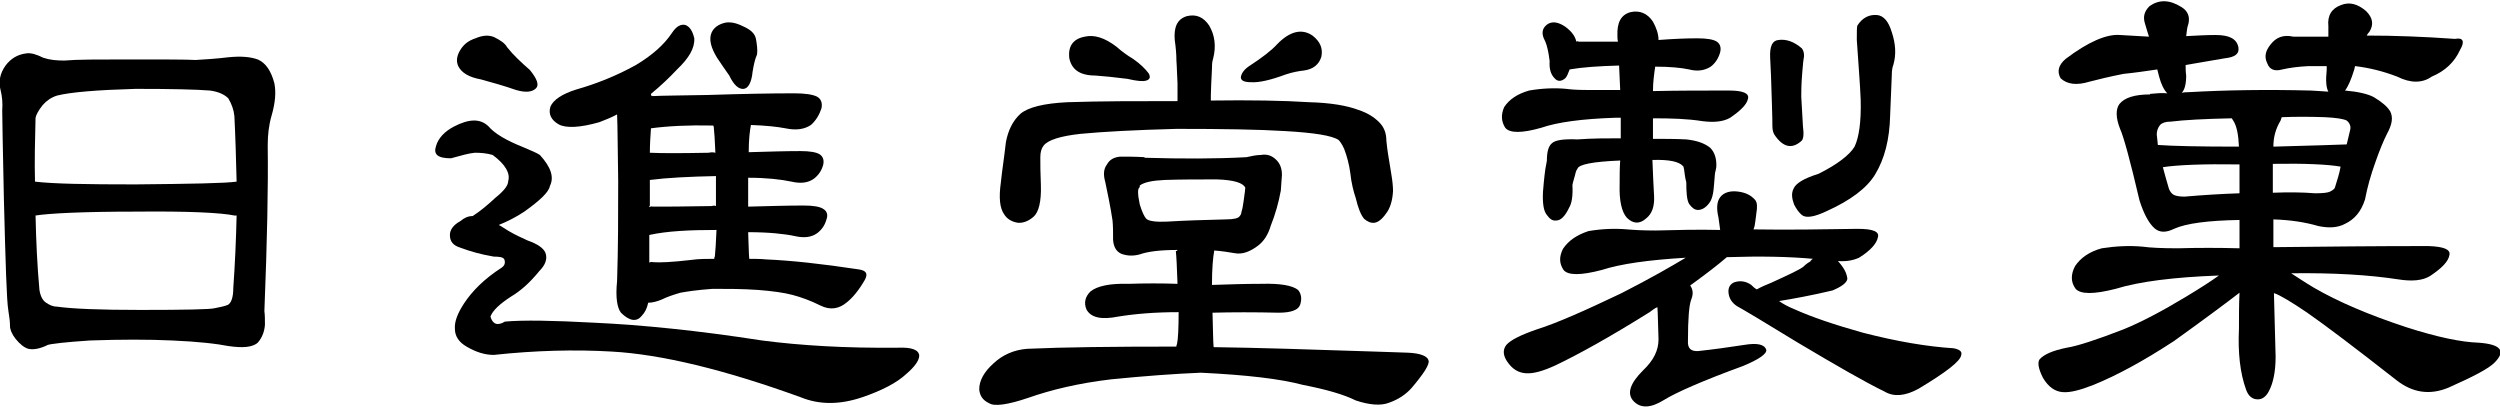
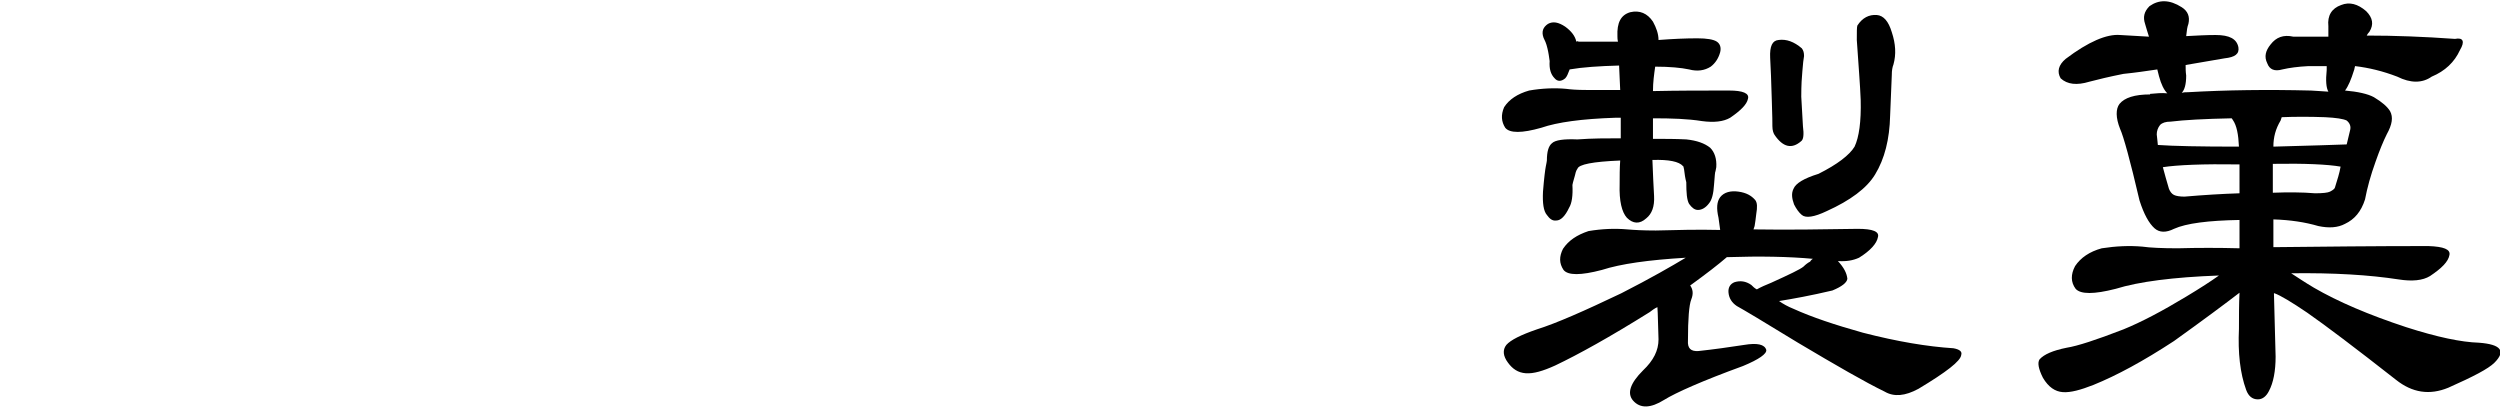
<svg xmlns="http://www.w3.org/2000/svg" version="1.1" id="レイヤー_1" x="0px" y="0px" viewBox="0 0 450.1 73.3" style="enable-background:new 0 0 450.1 73.3;" xml:space="preserve">
  <g>
-     <path d="M47.7,58.5c-0.1,1.2-0.5,2.3-1.3,3.2c-0.9,0.8-2.6,1-5.3,0.6c-2-0.4-5.4-0.8-10.1-1c-4.3-0.2-9.2-0.2-14.8,0   c-4.5,0.3-7,0.6-7.6,0.8c-1.4,0.7-2.6,0.9-3.5,0.7c-0.7-0.2-1.5-0.8-2.3-1.8c-0.7-0.9-1-1.7-1-2.3c0-0.7-0.1-1.6-0.3-2.8   C1.2,54.2,1,47.5,0.7,35.8C0.5,26.3,0.4,21,0.4,19.9c0.1-1.3,0-2.5-0.3-3.7c-0.4-1.5-0.1-3,0.9-4.4c0.9-1.2,2.1-2,3.8-2.2   c0.8-0.1,1.8,0.2,3,0.8c1.2,0.4,2.4,0.5,3.8,0.5c2.3-0.2,6-0.2,11.2-0.2c6.7,0,10.9,0,12.4,0.1c1.5-0.1,3.6-0.2,6-0.5   c2.1-0.2,3.8-0.1,5.2,0.4c1.4,0.6,2.4,2,3,4.3c0.3,1.5,0.2,3.4-0.5,5.8c-0.5,1.7-0.7,3.5-0.7,5.4c0.1,7.4-0.1,17.3-0.6,29.8   C47.7,56.7,47.7,57.6,47.7,58.5z M42.6,32.7c-0.1-3.9-0.2-7.8-0.4-11.8c-0.1-1.1-0.5-2.2-1.1-3.2c-0.7-0.7-1.8-1.2-3.3-1.4   c-2.5-0.2-7-0.3-13.4-0.3c-7,0.2-11.7,0.6-14.1,1.2c-1,0.3-1.9,0.9-2.6,1.7c-0.8,1-1.2,1.8-1.3,2.3C6.3,25.2,6.2,29,6.3,32.7   c3.3,0.4,9.3,0.5,18.1,0.5C34.4,33.1,40.5,33,42.6,32.7z M24.5,38.1C15.1,38.1,9,38.4,6.4,38.8c0.1,4.6,0.3,9,0.7,13.4   c0.2,1.2,0.6,1.9,1.2,2.3c0.6,0.4,1.2,0.7,1.9,0.7c2.8,0.4,7.8,0.6,15.1,0.6c8,0,12.5-0.1,13.3-0.3c1.1-0.2,1.9-0.4,2.4-0.6   c0.6-0.3,1-1.3,1-3c0.3-4.3,0.5-8.6,0.6-13.1c-0.2,0-0.3,0-0.4,0C39.8,38.3,33.9,38,24.5,38.1z" />
-     <path d="M97.2,27.9c2,2.2,2.6,4,1.8,5.6c-0.2,1.1-1.8,2.6-4.6,4.6c-1.5,1-3.1,1.8-4.6,2.4c0.6,0.3,1.1,0.7,1.8,1.1   c1.2,0.7,2.3,1.2,3.4,1.7c1.7,0.6,2.8,1.3,3.2,2.2c0.4,1.1,0,2.2-1.1,3.3c-1.7,2.1-3.4,3.6-5.1,4.6c-2,1.3-3.3,2.5-3.7,3.6   c0.4,1.4,1.3,1.7,2.6,0.9c3.3-0.3,8.7-0.2,16.1,0.2c8.6,0.4,18.6,1.4,30.2,3.2c6.9,0.9,15,1.4,24.5,1.3c2.5-0.1,3.7,0.4,3.8,1.4   c0,0.9-0.8,2-2.3,3.3c-1.7,1.6-4.4,3-7.9,4.2c-4.1,1.4-7.8,1.4-11.2,0c-13.8-5-25.1-7.7-33.9-8.2c-6.7-0.4-13.9-0.2-21.3,0.6   c-1.6,0-3.2-0.5-4.9-1.5c-1.4-0.8-2.1-1.9-2.1-3.2c-0.1-1.3,0.5-2.8,1.6-4.5c1.5-2.3,3.7-4.5,6.8-6.5c0.6-0.4,0.7-0.9,0.5-1.5   c-0.2-0.4-0.9-0.5-1.9-0.5c-2.4-0.4-4.4-1-6-1.6c-1.3-0.4-1.9-1.1-1.9-2.3c0-0.9,0.6-1.8,1.9-2.5c0.7-0.6,1.4-0.9,2.2-0.9   c1.4-0.9,2.7-2,4.1-3.3c1.5-1.2,2.3-2.2,2.3-3c0.4-1.4-0.5-3-2.8-4.7c-1-0.3-2.1-0.4-3.2-0.4c-1.1,0.1-2.5,0.5-4.3,1   c-2.4,0-3.2-0.7-2.7-2.2c0.4-1.4,1.5-2.6,3.2-3.5c2.7-1.4,4.7-1.5,6.2-0.1c1.2,1.4,3.3,2.6,6.3,3.8C95.6,27.1,96.6,27.5,97.2,27.9z    M95.4,12.6c1.3,1.6,1.7,2.7,1.1,3.3c-0.7,0.7-1.9,0.8-3.6,0.3c-2-0.7-4.1-1.3-6.3-1.9c-2.2-0.4-3.5-1.2-4.1-2.4   c-0.4-0.9-0.3-1.9,0.5-3.1c0.6-0.9,1.4-1.5,2.6-1.9C87,6.3,88.1,6.3,89,6.7c1.2,0.6,1.9,1.1,2.3,1.8C92.4,9.9,93.8,11.2,95.4,12.6z    M111.1,20.6c-1.1,0.6-2.2,1-3.2,1.4c-3.5,1-6,1.1-7.3,0.4c-1.4-0.8-1.9-1.9-1.5-3.2c0.5-1.2,2.1-2.3,4.7-3.1   c3.5-1,7.1-2.4,10.7-4.4c3-1.8,5.1-3.7,6.5-5.8c0.8-1.2,1.6-1.6,2.4-1.4c0.8,0.3,1.3,1.1,1.6,2.4c0.1,1.8-1,3.6-3.1,5.6   c-1.4,1.5-3,3-4.7,4.4c0,0.1,0,0.2,0.1,0.4c0.1-0.1,0.1-0.1,0.2,0c1.8-0.1,5.1-0.1,9.9-0.2c6.2-0.2,11.4-0.3,15.6-0.3   c1.9,0,3.3,0.2,4.1,0.6c0.7,0.4,1,1.1,0.8,2.1c-0.4,1.2-1,2.2-1.9,3c-1.2,0.8-2.7,1-4.6,0.6c-1.5-0.3-3.6-0.5-6.2-0.6   c-0.2,1-0.4,2.6-0.4,4.9c3.5-0.1,6.6-0.2,9.3-0.2c1.7,0,2.9,0.2,3.5,0.6c0.6,0.4,0.8,1.1,0.6,1.9c-0.3,1.1-0.9,1.9-1.7,2.5   c-1,0.7-2.3,0.9-4,0.5c-1.9-0.4-4.5-0.7-7.8-0.7c0,0.9,0,1.8,0,2.8c0,0.8,0,1.6,0,2.4c3.8-0.1,7.2-0.2,10-0.2   c1.7,0,2.9,0.2,3.5,0.6c0.7,0.4,0.9,1.1,0.6,1.9c-0.3,1.1-0.9,1.9-1.7,2.5c-1,0.7-2.3,0.9-4,0.5c-1.9-0.4-4.7-0.7-8.4-0.7   c0.1,2.3,0.1,3.9,0.2,4.8c1,0,2,0,3,0.1c4.6,0.2,10.1,0.8,16.7,1.8c1.4,0.2,1.7,0.8,1.1,1.9c-1.1,1.9-2.2,3.2-3.2,4   c-1.4,1.2-3,1.5-4.8,0.6c-1.8-0.9-3.5-1.5-5-1.9c-1.5-0.4-3.6-0.7-6.2-0.9c-2.8-0.2-5.6-0.2-8.2-0.2c-2.8,0.2-4.7,0.5-5.8,0.7   c-1.4,0.4-2.5,0.8-3.3,1.2c-0.9,0.4-1.8,0.6-2.5,0.6c-0.2,1-0.6,1.8-1.2,2.4c-0.9,1.1-2.2,0.9-3.7-0.6c-0.7-0.9-1-2.8-0.7-5.7   c0.2-6,0.2-12,0.2-18C111.2,26.7,111.2,22.7,111.1,20.6z M117,32.4c0,1.5,0,3.1,0,4.6c-0.1,0.1-0.1,0.2-0.1,0.3   c0.2-0.1,0.4-0.2,0.6-0.1c2,0,5.5,0,10.6-0.1c0.4-0.1,0.6-0.1,0.8,0c0-0.8,0-1.6,0-2.4c0-1.2,0-2.2,0-3   C124.1,31.8,120.1,32,117,32.4z M116.9,42.3c0,2,0,3.6,0,5c0.1-0.1,0.4-0.2,0.7-0.1c1.1,0.1,3.4,0,6.8-0.4c1.4-0.2,2.8-0.2,4.2-0.2   c0-0.2,0-0.3,0.1-0.4c0.1-0.9,0.2-2.5,0.3-4.8C124.1,41.4,120.1,41.6,116.9,42.3z M117.2,23.1c-0.1,1.4-0.2,2.9-0.2,4.5   c0-0.1,0-0.1,0.1-0.1c1.9,0.1,5.4,0.1,10.5,0c0.4-0.1,0.8-0.1,1.2,0c-0.1-2.3-0.2-3.9-0.3-4.7l-0.1-0.2   C123.9,22.5,120.2,22.7,117.2,23.1z M136.3,9.8c-0.4,0.9-0.6,1.9-0.8,3.1c-0.2,2-0.8,3-1.6,3.1c-0.9,0.1-1.8-0.7-2.6-2.4   c-0.7-1-1.4-2-2.2-3.2c-1.1-1.8-1.5-3.3-1-4.5c0.4-0.9,1.2-1.5,2.4-1.8c0.9-0.2,2,0,3.2,0.6c1.4,0.6,2.2,1.3,2.4,2.3   C136.3,8.1,136.4,9,136.3,9.8z" />
-     <path d="M227,27.9c1.1-0.2,2,0.1,2.8,0.9c0.7,0.7,1,1.6,1,2.7c-0.1,0.9-0.1,1.8-0.2,2.8c-0.4,2.2-1,4.3-1.8,6.3   c-0.5,1.7-1.3,2.9-2.4,3.7c-1.5,1.1-2.8,1.5-4,1.3c-1.2-0.2-2.4-0.4-3.8-0.5v0.1c-0.2,1.1-0.4,3.1-0.4,6.1c3-0.1,5.9-0.2,8.9-0.2   c3.4-0.1,5.6,0.3,6.6,1.1c0.6,0.7,0.7,1.6,0.4,2.6c-0.3,1-1.6,1.5-3.9,1.5c-4.3-0.1-8.3-0.1-11.9,0c0.1,3.2,0.1,5.2,0.2,6.2   c7.5,0.1,17.3,0.4,29.1,0.8c2,0.1,4,0.1,5.9,0.2c2.2,0.1,3.5,0.6,3.7,1.4c0.2,0.7-0.8,2.3-3.1,5c-1,1.1-2.3,2-4,2.6   c-1.5,0.6-3.6,0.4-6-0.4c-2.2-1.1-5.4-2-9.5-2.8c-4.1-1.1-10.2-1.8-18.4-2.2c-4.8,0.2-10.2,0.6-16.2,1.2   c-5.9,0.7-10.8,1.9-14.8,3.3c-3.8,1.3-6.2,1.6-7.1,1c-1.1-0.5-1.7-1.3-1.8-2.5c0-1.6,0.9-3.2,2.6-4.7c1.6-1.5,3.6-2.4,6-2.6   c6.6-0.3,15.5-0.4,26.9-0.4c0-0.2,0-0.3,0.1-0.4c0.2-0.9,0.3-2.8,0.3-5.8c-4.2,0-7.8,0.3-10.9,0.8c-3,0.6-4.9,0.2-5.7-1.3   c-0.5-1.2-0.2-2.3,0.7-3.2c1.2-1,3.5-1.5,6.9-1.4c3-0.1,6-0.1,8.8,0c-0.1-3-0.2-5-0.3-5.9C212,45.2,212,45,212,45   c-3.2,0-5.4,0.3-6.8,0.8c-1.1,0.3-2.2,0.3-3.3-0.1c-0.9-0.4-1.4-1.2-1.5-2.5c0-1.4,0-2.5-0.1-3.5c-0.4-2.7-0.9-4.9-1.3-6.9   c-0.4-1.4-0.3-2.4,0.3-3.2c0.5-0.9,1.3-1.3,2.4-1.4c1.2,0,2.7,0,4.4,0.1l-0.1,0.1c6.8,0.2,12.9,0.2,18.4-0.1   C225.3,28.1,226.2,27.9,227,27.9z M218.2,12.4c-0.1,2.2-0.2,3.8-0.2,4.8c0,0.4,0,0.7,0,0.9c7.1-0.1,13,0,17.7,0.3   c3.8,0.1,6.8,0.6,8.9,1.4c1.5,0.5,2.7,1.2,3.7,2.2c0.9,0.9,1.3,2,1.3,3.3c0.1,1,0.2,1.8,0.3,2.4c0.1,0.6,0.3,1.9,0.6,3.7   c0.2,1.2,0.3,2.2,0.3,3c-0.1,1.7-0.5,3.1-1.3,4.1c-0.7,1-1.4,1.5-2,1.6c-0.7,0.1-1.3-0.2-1.9-0.7c-0.6-0.7-1.1-2-1.5-3.7   c-0.4-1.2-0.8-2.7-1-4.6c-0.2-1.5-0.6-3-1.1-4.3c-0.4-0.9-0.8-1.4-1-1.6c-1.2-0.8-4.4-1.3-9.6-1.6c-4.8-0.3-11.3-0.4-19.6-0.4   c-7.4,0.2-13.1,0.5-17.3,0.9c-3.6,0.4-5.8,1.1-6.6,2.1c-0.4,0.5-0.6,1.2-0.6,2.1c0,1.2,0,2.9,0.1,5c0.1,3-0.4,4.9-1.3,5.7   c-0.9,0.8-1.9,1.2-2.9,1.1c-1.1-0.2-1.9-0.7-2.4-1.5c-0.8-1.1-1-3-0.6-5.8c0.2-2,0.6-4.5,0.9-7.2c0.4-2.1,1.2-3.8,2.6-5.1   c1.4-1.2,4.3-1.9,8.5-2.1c5.9-0.2,12.5-0.2,19.8-0.2c0-1,0-2.1,0-3.2c-0.1-1.5-0.1-2.9-0.2-4.1c0-1.1-0.1-2.3-0.3-3.7   c-0.2-2.4,0.5-3.8,2.2-4.3c1.7-0.4,3,0.2,4,1.7c1,1.7,1.3,3.7,0.7,6C218.2,11.2,218.2,11.8,218.2,12.4z M192.5,10.4   c-0.2-2.1,0.7-3.4,2.8-3.8c1.7-0.4,3.6,0.2,5.7,1.8c1,0.9,2,1.6,3,2.2c1.3,0.9,2.2,1.8,2.8,2.6c0.4,0.7,0.2,1.1-0.4,1.3   c-0.6,0.2-1.7,0.1-3.4-0.3c-2.4-0.3-4.3-0.5-5.8-0.6C194.4,13.6,192.9,12.5,192.5,10.4z M210.1,39.9c3.2-0.2,6.7-0.3,10.6-0.4   c1.4,0,2.3-0.2,2.5-0.6c0.2-0.2,0.3-0.5,0.3-0.7c0.2-0.6,0.3-1.3,0.4-2c0.2-1.4,0.3-2.2,0.3-2.4c-0.4-0.9-2.1-1.4-5.1-1.5   c-3.4,0-6.5,0-9.4,0.1c-2.2,0.1-3.7,0.4-4.5,1v0.3c-0.4,0.2-0.4,1.2,0,3.1c0.4,1.3,0.8,2.2,1.2,2.6C206.8,39.8,208.1,40,210.1,39.9   z M231.5,13.4c-2.7,1-4.8,1.5-6.3,1.4c-1.2,0-1.8-0.3-1.8-0.9c0.1-0.7,0.6-1.4,1.5-2c2.3-1.5,4-2.8,5-3.9c2.3-2.4,4.5-2.9,6.4-1.6   c1.4,1.1,1.9,2.3,1.6,3.8c-0.4,1.4-1.5,2.3-3.2,2.5C233.8,12.8,232.7,13,231.5,13.4z" />
    <path d="M281.8,14.1c-0.7,0.6-1.4,0.6-1.9,0c-0.7-0.7-1-1.7-0.9-3.1c-0.1-0.7-0.2-1.5-0.4-2.3c-0.2-0.9-0.5-1.5-0.7-1.9   c-0.4-1.1-0.1-1.9,0.8-2.5c0.9-0.5,1.9-0.3,3.1,0.5c1.1,0.8,1.8,1.7,2,2.7c0.2-0.1,0.3-0.1,0.4,0c1.3,0,3.6,0,7.1,0   c-0.1-0.4-0.1-0.8-0.1-1c-0.1-2.4,0.6-3.8,2.3-4.3c1.7-0.4,3.1,0.2,4.1,1.7c0.6,1.1,1,2.2,1,3.3c2.6-0.2,4.9-0.3,7-0.3   c1.7,0,2.9,0.2,3.5,0.6c0.6,0.4,0.8,1.1,0.6,1.9c-0.3,1.1-0.9,2-1.7,2.6c-1.1,0.7-2.4,0.9-3.9,0.5c-1.4-0.3-3.5-0.5-6.1-0.5   c-0.2,1.4-0.4,2.8-0.4,4.4c4.5-0.1,9-0.1,13.7-0.1c2.5,0,3.7,0.5,3.4,1.5c-0.2,1-1.3,2.1-3.2,3.4c-1.2,0.7-2.9,0.9-5.1,0.6   c-2.5-0.4-5.4-0.5-8.8-0.5c0,1.3,0,2.5,0,3.7c2.1,0,4.1,0,6,0.1c1.9,0.2,3.3,0.7,4.3,1.5c0.8,0.8,1.2,2,1.1,3.5   c-0.1,0.4-0.1,0.7-0.2,0.9c-0.1,0.6-0.1,1.3-0.2,2.2c-0.1,1.7-0.4,2.8-0.9,3.4c-0.6,0.8-1.3,1.2-2,1.2c-0.6,0-1.1-0.4-1.6-1.1   c-0.4-0.7-0.5-2-0.5-3.9c-0.2-0.7-0.3-1.5-0.4-2.3c-0.1-0.4-0.1-0.6-0.2-0.6c-0.7-0.8-2.5-1.2-5.5-1.1c0.1,2.6,0.2,4.8,0.3,6.5   c0.1,1.9-0.4,3.2-1.4,4c-1.2,1.1-2.4,1-3.5-0.1c-0.9-1-1.4-3-1.3-6c0-1.5,0-2.9,0.1-4.3c-4.9,0.2-7.5,0.7-7.7,1.5   c-0.1,0.1-0.2,0.3-0.3,0.6c-0.2,0.9-0.5,1.7-0.6,2.3c0.1,1.9-0.1,3.3-0.6,4.1c-0.7,1.5-1.5,2.3-2.3,2.3c-0.7,0.1-1.2-0.3-1.7-1   c-0.6-0.7-0.8-2.1-0.7-4.2c0.2-2.5,0.4-4,0.5-4.5c0.1-0.6,0.2-0.9,0.2-1.1c0-1.6,0.3-2.6,0.9-3.1c0.6-0.6,2.2-0.8,4.6-0.7   c2.7-0.2,5.3-0.2,7.8-0.2c0-1.3,0-2.5,0-3.7c-0.4,0-0.8,0-1,0c-6,0.2-10.4,0.8-13.3,1.8c-3.5,1-5.7,1-6.5,0   c-0.7-1.1-0.8-2.3-0.2-3.7c0.9-1.4,2.4-2.4,4.5-3c2.3-0.4,4.6-0.5,6.7-0.3c0.7,0.1,1.9,0.2,3.6,0.2c2,0,4,0,6.1,0   c-0.1-1.4-0.1-2.9-0.2-4.4c-3.6,0.1-6.6,0.3-8.9,0.7C282.3,13.3,282.1,13.8,281.8,14.1z M334.5,41.2c2.7,0,3.9,0.5,3.6,1.5   c-0.2,1.1-1.3,2.4-3.4,3.7c-1.1,0.5-2.3,0.7-3.8,0.6c1.1,1.2,1.6,2.2,1.7,3.2c-0.1,0.7-1,1.4-2.7,2.1c-3.8,0.9-7.1,1.5-9.6,1.9   c0.7,0.5,1.6,1,2.6,1.4c3.3,1.5,7.5,2.9,12.5,4.3c6.2,1.6,11.6,2.5,16.3,2.8c1.1,0.2,1.6,0.6,1.4,1.2c-0.1,1.1-2.7,3.1-7.7,6.1   c-2.4,1.3-4.4,1.5-6.1,0.5c-3.5-1.7-8.7-4.7-15.6-8.8c-6.2-3.8-9.9-6-11-6.6c-0.9-0.6-1.4-1.4-1.5-2.4c-0.1-0.9,0.3-1.6,1.1-1.9   c1-0.3,2-0.2,3,0.5c0.3,0.3,0.6,0.6,1,0.8c0.7-0.4,1.6-0.8,2.6-1.2c3.3-1.5,5.2-2.4,5.8-2.9c0.4-0.4,0.8-0.7,1.2-0.9   c0.1-0.2,0.3-0.4,0.5-0.5c-4.3-0.4-9.5-0.5-15.5-0.3c-1.5,1.3-3.7,3-6.6,5.1c0.5,0.7,0.6,1.5,0.2,2.5c-0.4,1-0.6,3.5-0.6,7.4   c-0.1,1.4,0.5,2,1.9,1.9c2.8-0.3,5.6-0.7,8.2-1.1c2.4-0.4,3.7-0.1,4,0.9c0.1,0.7-1.3,1.7-4.2,2.9c-7.4,2.7-12.1,4.8-14.2,6.1   c-2.4,1.5-4.3,1.6-5.6,0.1c-1.1-1.3-0.5-3.1,1.8-5.4c1.9-1.8,2.8-3.6,2.8-5.6c-0.1-2.5-0.1-4.5-0.2-5.8c-0.5,0.2-1,0.6-1.4,0.9   c-7.2,4.5-12.8,7.6-17,9.6c-2.2,1-3.9,1.5-5.3,1.4c-1.4-0.1-2.4-0.8-3.2-1.9c-0.9-1.2-1-2.3-0.3-3.2c0.8-0.9,2.6-1.8,5.5-2.8   c3.5-1.1,8.5-3.3,15.2-6.5c5.3-2.7,9.1-4.9,11.6-6.4c-6.7,0.4-11.7,1.1-15.1,2.2c-3.8,1-6.1,1-6.9,0c-0.8-1.2-0.8-2.4-0.1-3.8   c1-1.5,2.5-2.5,4.6-3.2c2.4-0.4,4.7-0.5,7-0.3c1.1,0.1,2.8,0.2,5.1,0.2c3.8-0.1,7.6-0.2,11.6-0.1c-0.1-0.7-0.2-1.5-0.3-2.2   c-0.4-1.7-0.3-2.9,0.3-3.7c0.7-0.9,1.9-1.2,3.3-1c1.4,0.2,2.3,0.7,3,1.5c0.4,0.5,0.4,1.3,0.2,2.5c-0.1,0.9-0.2,1.6-0.3,2.2   c-0.1,0.2-0.1,0.4-0.2,0.6C321.9,41.4,328.1,41.3,334.5,41.2z M320.2,7.2c1.4-0.2,2.8,0.3,4.2,1.5c0.3,0.4,0.4,0.8,0.4,1.4   c-0.1,0.5-0.2,1.4-0.3,2.7c-0.1,1-0.2,2.5-0.2,4.6c0.1,2,0.2,3.7,0.3,5.3c0.2,1.5,0.1,2.4-0.3,2.7c-1.7,1.5-3.3,1.1-4.8-1.1   c-0.2-0.3-0.4-0.8-0.4-1.6c0-0.4,0-1.9-0.1-4.5c-0.1-3.5-0.2-6.1-0.3-7.8C318.6,8.3,319.1,7.3,320.2,7.2z M337.9,2.7   c1.2,0.1,2.1,1.1,2.7,3.1c0.7,2.1,0.8,4,0.3,5.8c-0.2,0.5-0.3,1.1-0.3,1.9c-0.1,2.5-0.2,4.9-0.3,7.3c-0.1,4.3-1,7.8-2.7,10.6   c-1.5,2.5-4.5,4.7-8.7,6.6c-2.3,1.1-3.8,1.3-4.5,0.7c-0.5-0.4-1-1.1-1.4-1.9c-0.4-1.1-0.5-2-0.1-2.8c0.4-1,1.9-1.9,4.5-2.7   c3.4-1.7,5.6-3.4,6.5-4.9c0.8-1.7,1.2-4.5,1.1-8.4c-0.1-2.7-0.4-6.3-0.7-10.8c0-1.5,0-2.3,0.1-2.6C335.3,3.2,336.5,2.6,337.9,2.7z" />
    <path d="M442.9,9c-1,2.2-2.7,3.8-5.1,4.8c-1.7,1.2-3.8,1.2-6.2,0c-2.6-1-5.1-1.6-7.6-1.9c-0.1,0.3-0.1,0.6-0.2,0.8   c-0.5,1.6-1,2.8-1.6,3.6c2.3,0.2,4.1,0.6,5.2,1.2c1.5,0.9,2.4,1.7,2.9,2.5c0.6,1.1,0.4,2.4-0.6,4.2c-0.6,1.2-1.3,2.9-2,4.9   c-0.9,2.5-1.5,4.7-1.9,6.8c-0.7,2.2-1.9,3.6-3.6,4.4c-1.3,0.7-2.9,0.8-4.8,0.4c-2.4-0.7-5-1.1-8.1-1.2c0,1.6,0,3.3,0,5   c9.1-0.1,18.4-0.2,27.9-0.2c2.8,0.1,4,0.6,3.8,1.6c-0.2,1.2-1.4,2.4-3.5,3.8c-1.3,0.8-3.2,1-5.7,0.6c-5.2-0.8-11.6-1.2-19.3-1.1   c1.1,0.7,2.4,1.6,4.1,2.6c4.3,2.5,9.9,4.9,16.6,7.1c5.6,1.8,9.9,2.7,13.1,2.8c4,0.3,4.9,1.5,2.8,3.6c-1.1,1.1-3.8,2.5-8.3,4.5   c-3.4,1.4-6.5,0.9-9.4-1.4c-7.4-5.8-12.7-9.8-16-12.1c-2.8-1.9-4.8-3.1-5.9-3.5h-0.1c0.1,3.5,0.2,7.3,0.3,11.4   c0,2.6-0.4,4.7-1.2,6.2c-0.5,1-1.2,1.5-2,1.5c-1,0-1.7-0.6-2.1-1.7c-1.1-3-1.5-6.7-1.3-11c0-2.2,0-4.4,0.1-6.5   c-2.6,2-6.5,4.9-11.8,8.7c-5.5,3.6-10.3,6.2-14.5,7.9c-2.3,0.9-4.1,1.4-5.5,1.3c-1.4-0.1-2.6-0.9-3.6-2.6c-0.8-1.6-1-2.7-0.6-3.3   c0.8-0.9,2.4-1.6,4.9-2.1c1.9-0.3,5.3-1.4,10.2-3.3c3.2-1.3,7-3.3,11.3-5.9c2.5-1.5,4.5-2.8,5.9-3.8c-8.2,0.3-14.4,1.1-18.6,2.4   c-3.9,1-6.3,1-7.2,0c-0.9-1.2-0.9-2.6-0.1-4.1c1-1.5,2.6-2.6,4.8-3.2c2.6-0.4,5-0.5,7.3-0.3c1.4,0.2,3.6,0.3,6.4,0.3   c3.6-0.1,7.4-0.1,11.1,0c0-1.7,0-3.4,0-5.1c-5.6,0.1-9.6,0.6-11.8,1.6c-1.4,0.7-2.6,0.7-3.5-0.1c-1-0.9-1.9-2.5-2.7-5   c-1.7-7.3-2.9-11.6-3.5-12.9c-0.8-2-0.8-3.6-0.1-4.5c0.9-1.1,2.7-1.7,5.5-1.7v-0.1c1.1-0.1,2.1-0.2,3.1-0.1   c-0.6-0.6-1.1-1.6-1.5-3.1c-0.1-0.4-0.2-0.8-0.3-1.2c-2,0.3-4.1,0.6-6.1,0.8c-2.5,0.5-4.6,1-6.1,1.4c-2.3,0.7-4,0.5-5.2-0.6   c-0.7-1.2-0.4-2.4,0.9-3.5c4.1-3.1,7.4-4.5,9.8-4.3c1.8,0.1,3.5,0.2,5.2,0.3c-0.2-0.7-0.5-1.5-0.7-2.3c-0.4-1.2-0.2-2.2,0.8-3.2   c1.7-1.2,3.6-1.2,5.8,0.2c1.1,0.7,1.5,1.7,1.2,3c-0.2,0.5-0.3,1.2-0.4,2.2c1.9-0.1,3.6-0.2,5.3-0.2c2.5,0,3.8,0.7,4.1,2.2   c0.2,1.2-0.6,1.8-2.5,2c-2.4,0.4-4.7,0.8-7,1.2c0,0.6,0,1.2,0.1,1.9c0,1.6-0.3,2.6-0.8,3.1c0.4-0.1,0.7-0.1,1.1-0.1   c6.9-0.4,14.3-0.5,22.2-0.3c1.1,0.1,2.1,0.1,3.1,0.2c-0.4-0.7-0.5-2-0.3-3.9c0-0.3,0-0.6,0-0.7c-1.4,0-2.5,0-3.3,0   c-1.9,0.1-3.4,0.3-4.7,0.6c-1.4,0.4-2.3,0-2.7-1.1c-0.6-1.2-0.3-2.3,0.6-3.4c1-1.3,2.3-1.8,4.1-1.4c1,0,2.3,0,4.1,0   c0.7,0,1.4,0,2.2,0c0-0.9,0-1.5,0-1.9c-0.2-1.9,0.6-3.2,2.3-3.8c1.5-0.6,3-0.2,4.5,1.1c1.2,1.2,1.4,2.4,0.6,3.7   c-0.2,0.2-0.4,0.5-0.5,0.7c5,0,10.3,0.2,15.9,0.6C443.5,6.7,443.8,7.5,442.9,9z M402,21.6c-0.1-0.1-0.1-0.2-0.2-0.3   c-4.9,0.1-8.6,0.3-11,0.6c-0.9,0-1.5,0.2-1.9,0.6c-0.4,0.5-0.6,1.1-0.6,1.7c0.1,0.6,0.1,1.2,0.2,1.9c2.8,0.2,7.6,0.3,14.6,0.3   C403,24.2,402.7,22.6,402,21.6z M403.2,29.6c-6.6-0.1-11.2,0.1-13.8,0.5c0.3,1.2,0.7,2.5,1.1,3.9c0.2,0.5,0.5,0.9,0.9,1.1   c0.4,0.2,1.1,0.3,1.9,0.3c3.5-0.3,6.8-0.5,9.9-0.6C403.2,33,403.2,31.3,403.2,29.6z M409.2,29.5c0,1.5,0,3.3,0,5.2   c2.7-0.1,5.2-0.1,7.6,0.1c1.4,0,2.3-0.1,2.7-0.3c0.6-0.3,0.9-0.6,0.9-0.8c0.4-1.3,0.8-2.5,1-3.7C419.1,29.6,415,29.4,409.2,29.5z    M409.3,26.4c6.7-0.2,11.1-0.3,13.2-0.4c0.2-0.9,0.4-1.7,0.6-2.5c0.2-0.7,0-1.3-0.6-1.8c-0.6-0.3-1.9-0.5-3.9-0.6   c-2.8-0.1-5.4-0.1-7.8,0c-0.1,0.2-0.1,0.4-0.2,0.6C409.7,23.2,409.3,24.7,409.3,26.4z" />
  </g>
</svg>